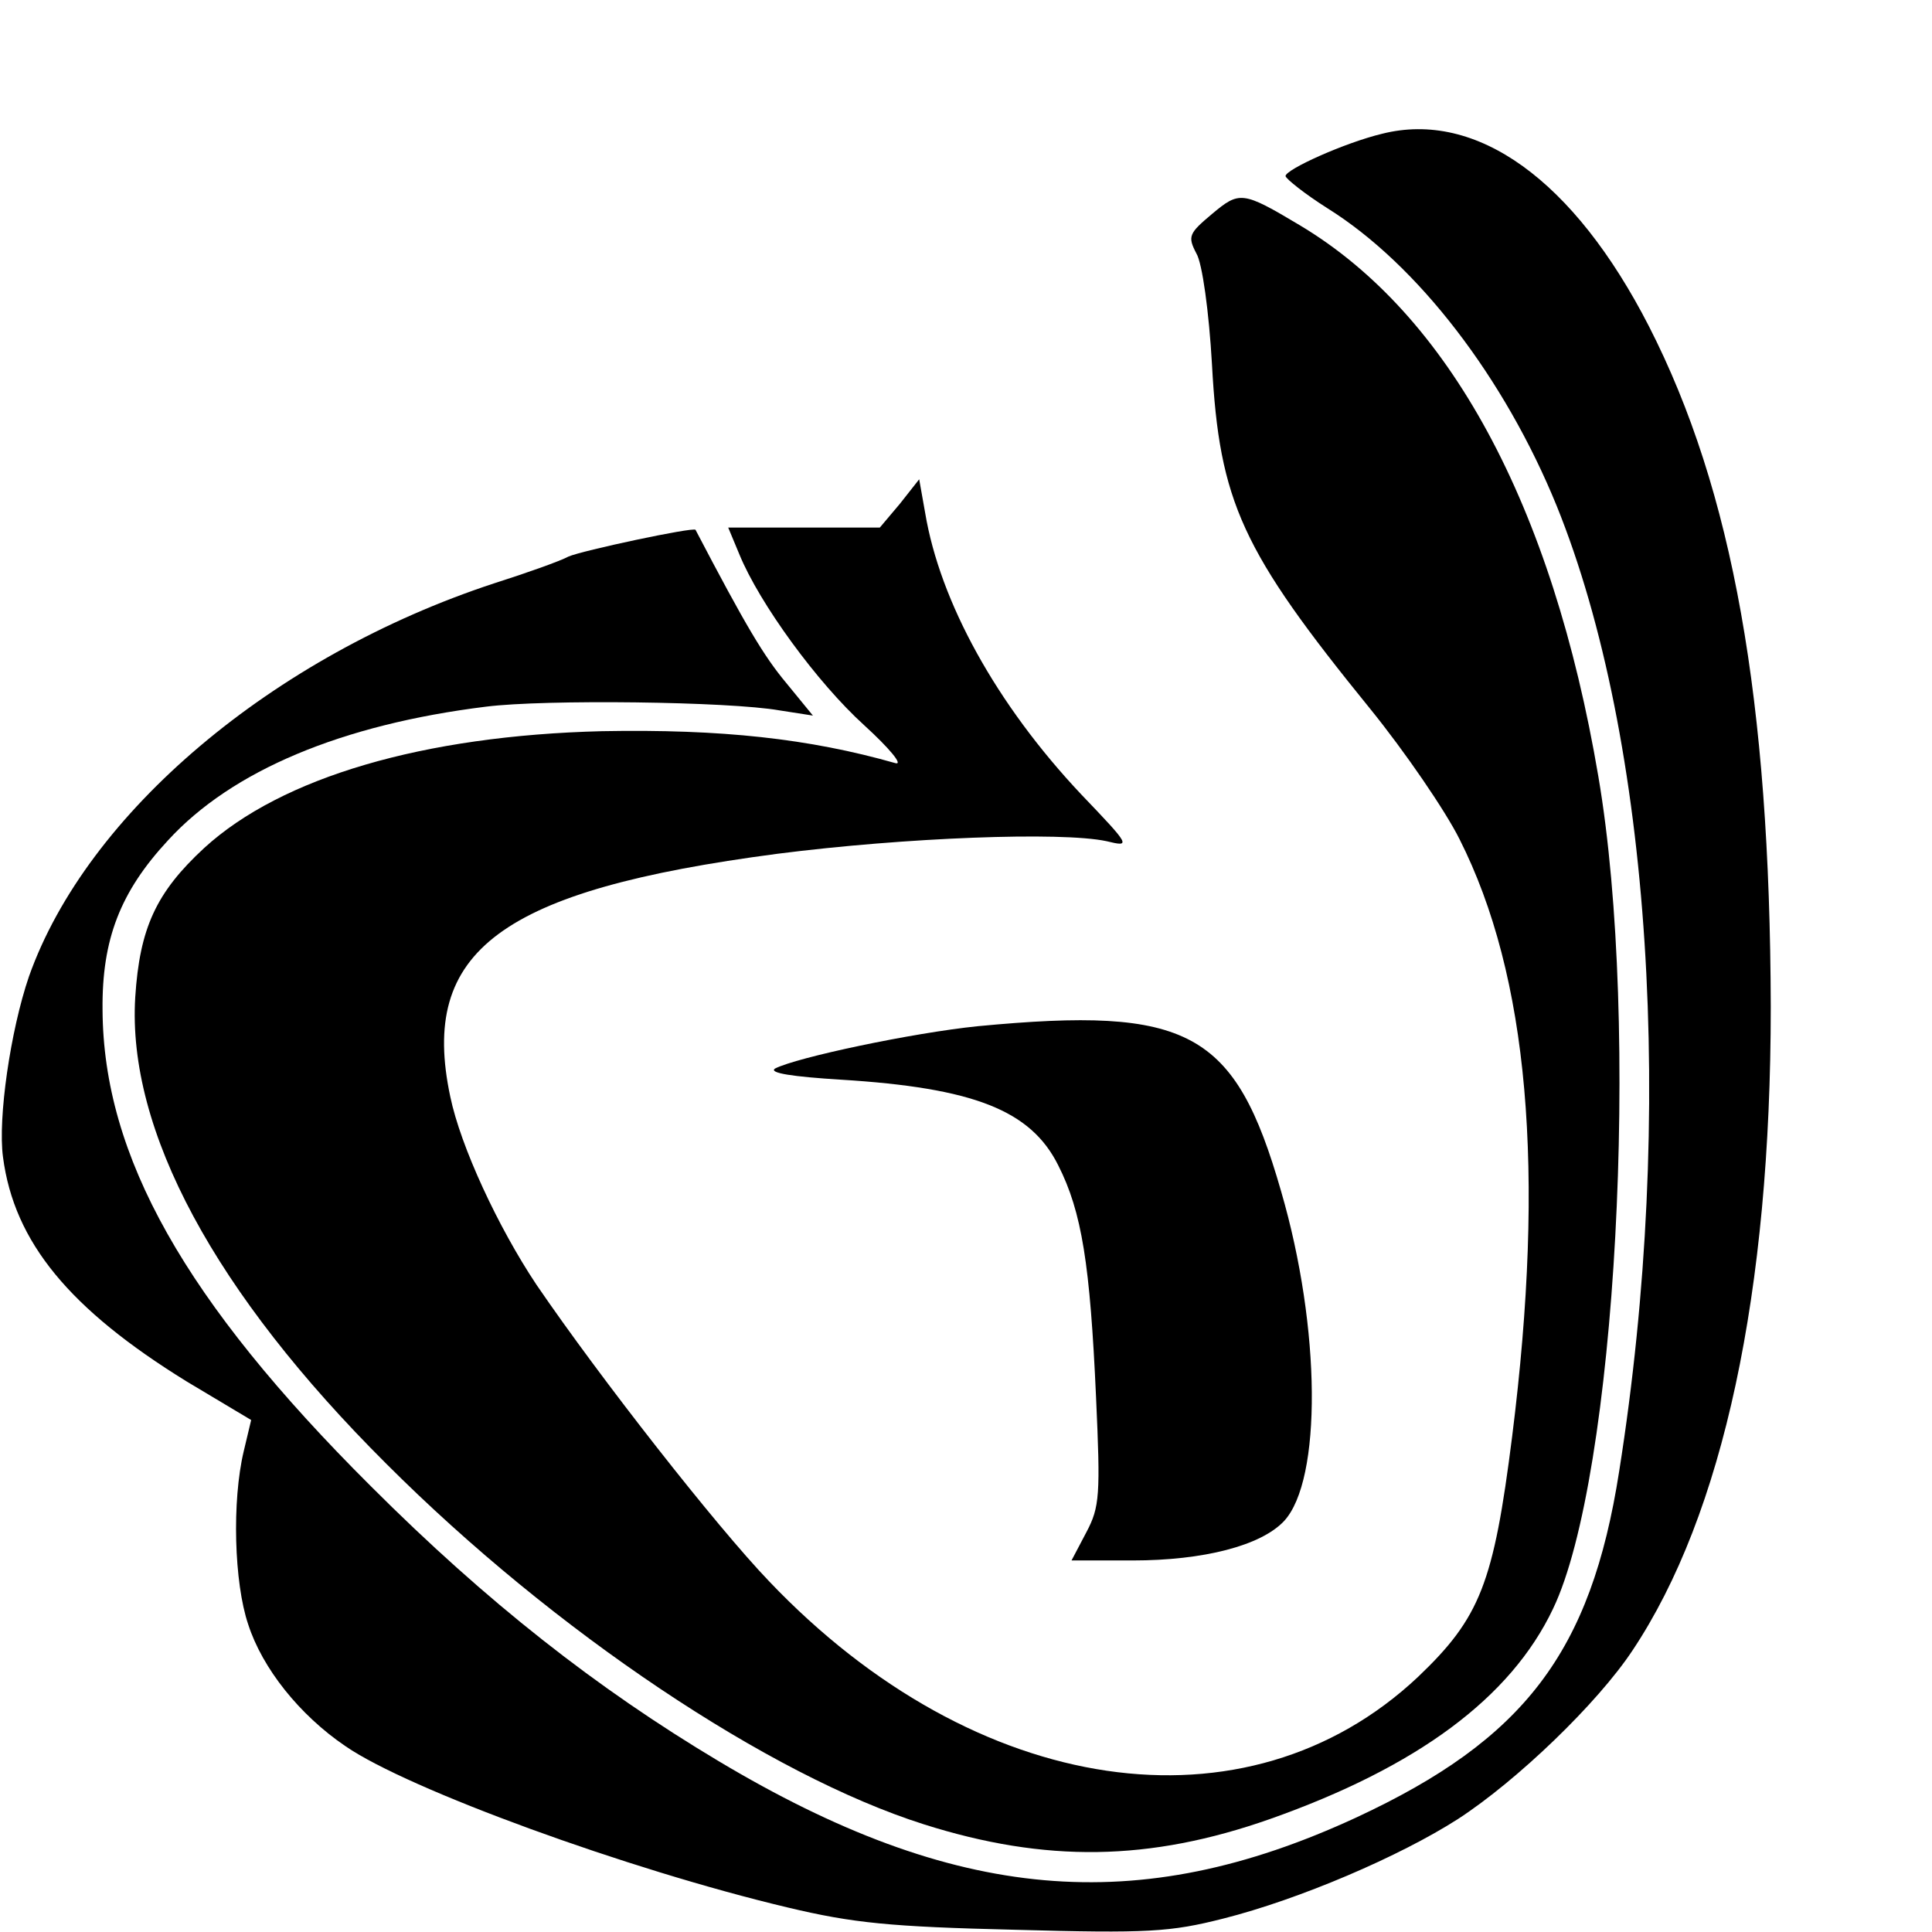
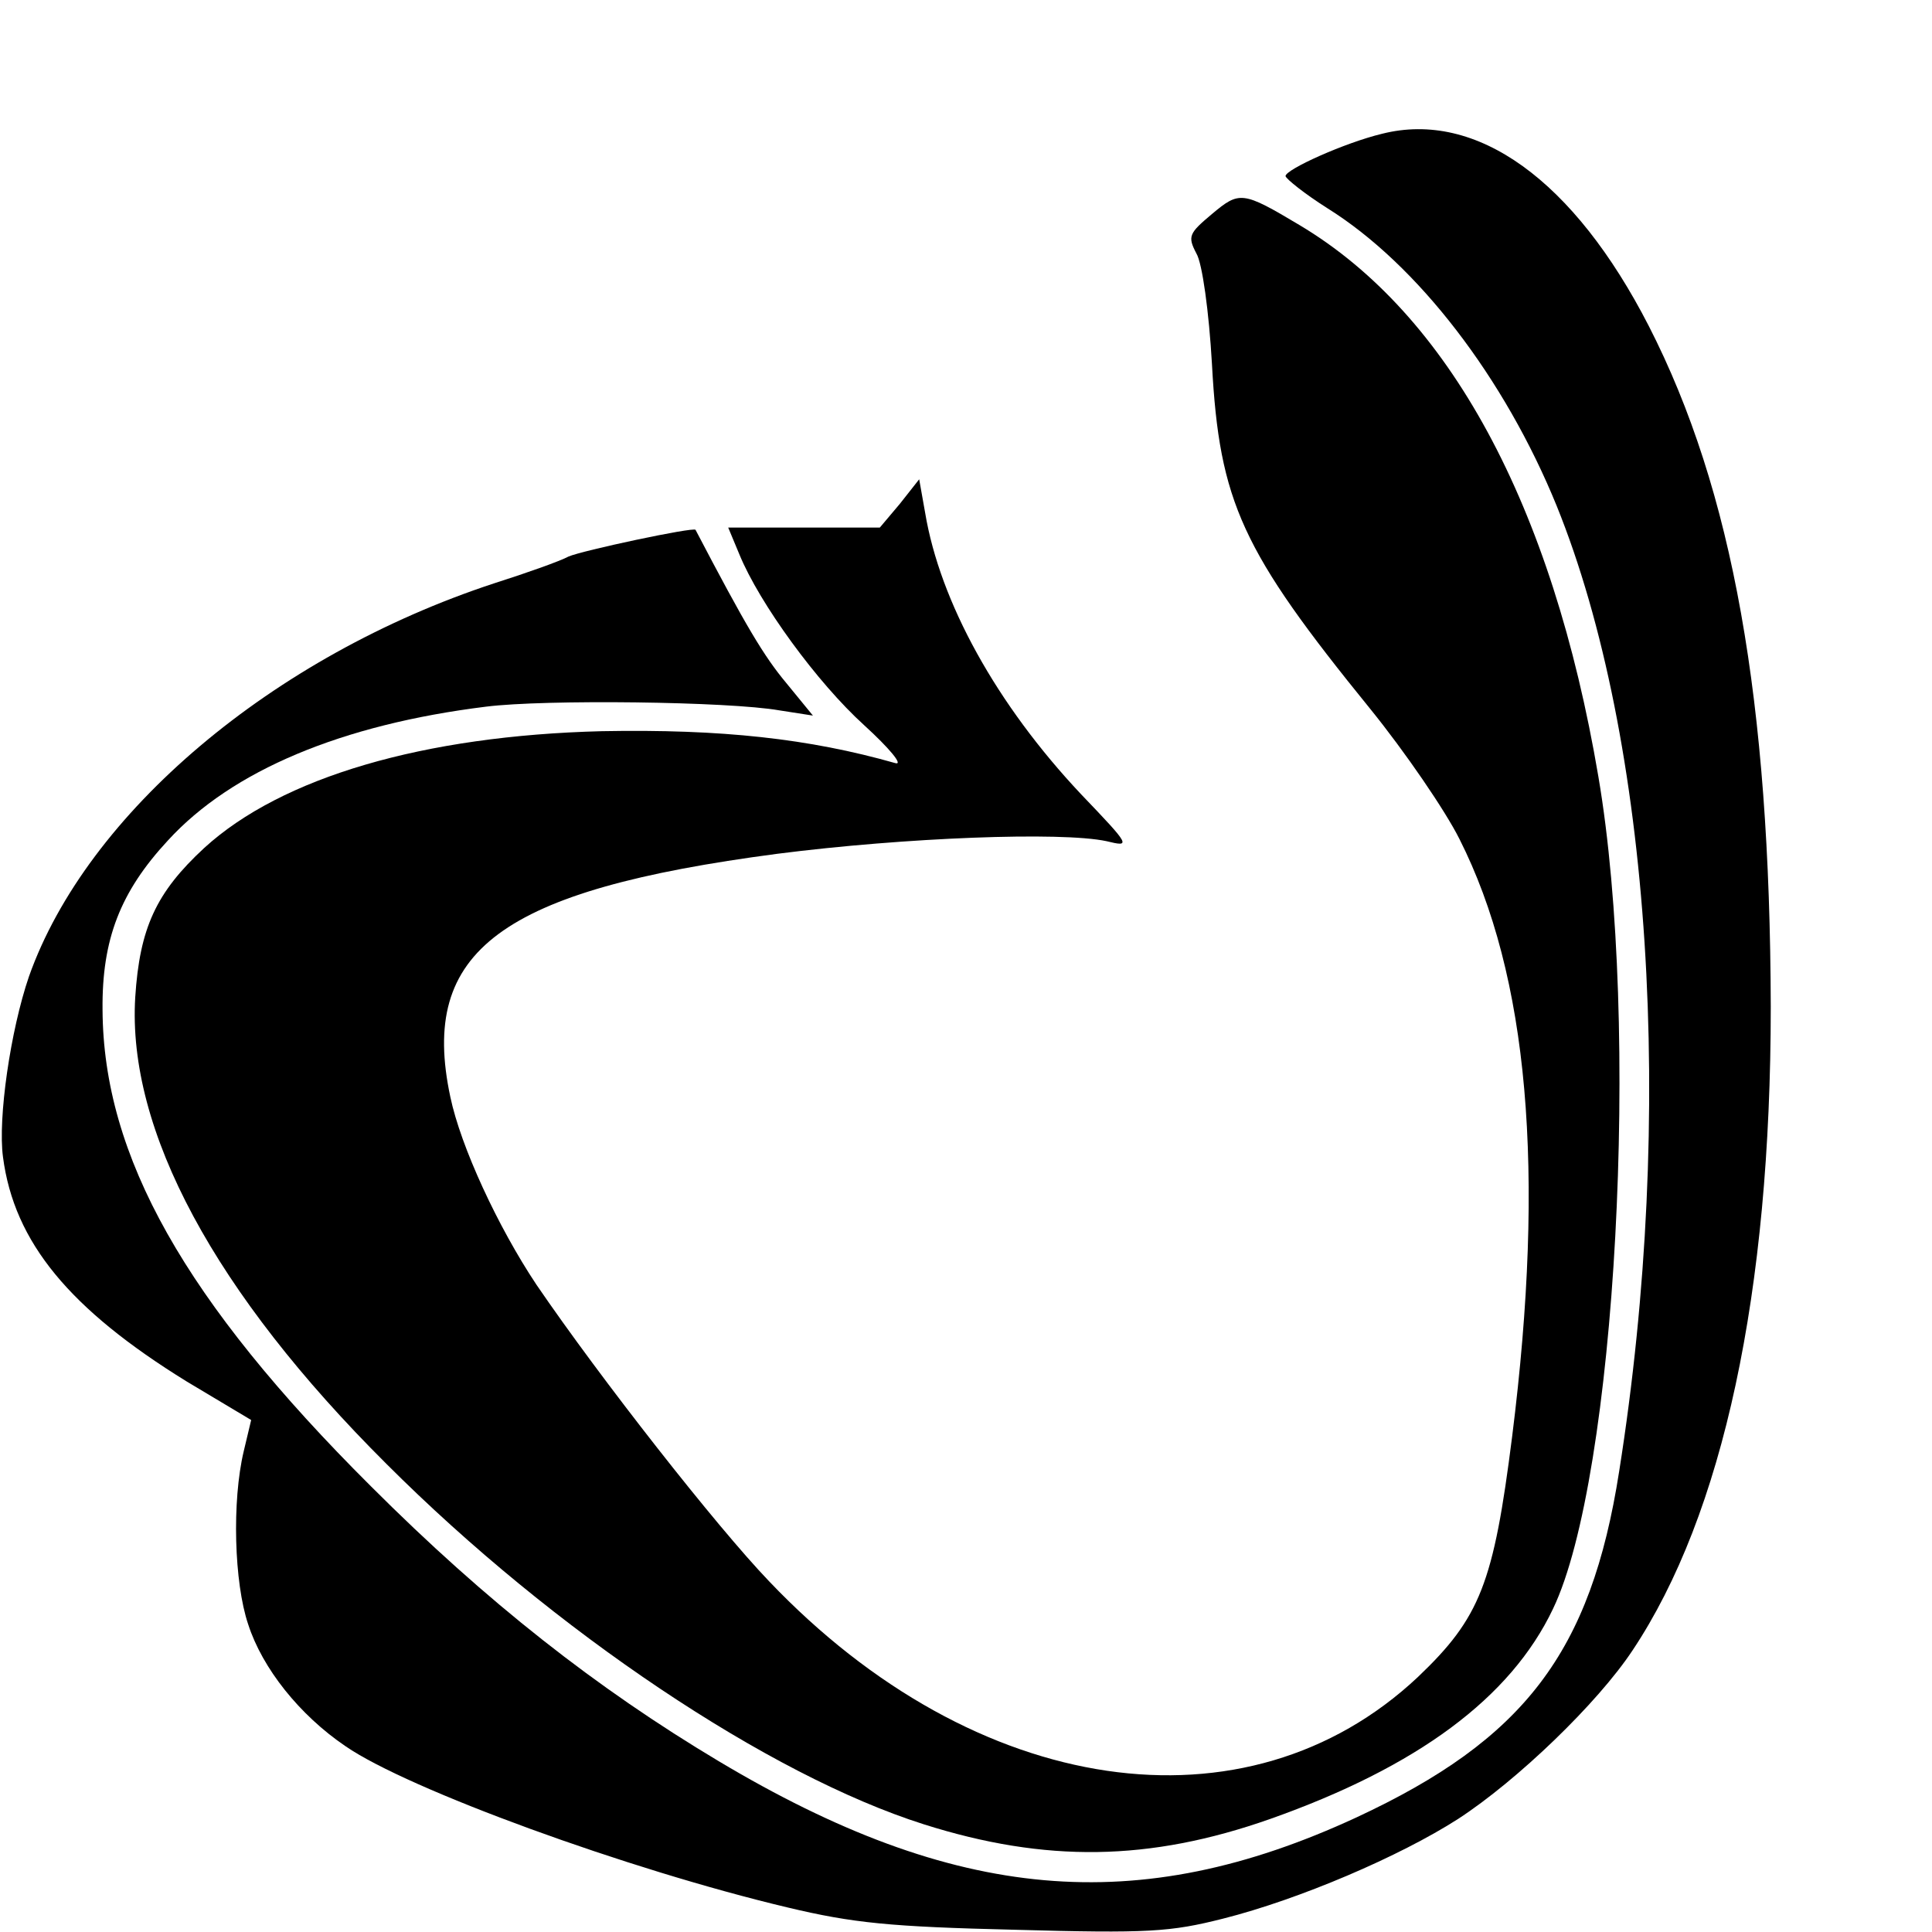
<svg xmlns="http://www.w3.org/2000/svg" version="1.0" width="260pt" height="260pt" viewBox="0 0 260 260" preserveAspectRatio="xMidYMid meet">
  <g transform="translate(0,260) scale(0.1,-0.1)" fill="#000000" stroke="none">
    <path d="M1860 2420 c-50 -12 -130 -48 -130 -57 1 -4 26 -24 56 -43 122 -76 239 -229 309 -401 127 -314 160 -819 84 -1299 -38 -244 -128 -361 -354 -466 -294 -136 -540 -114 -858 76 -164 98 -312 214 -468 370 -250 249 -360 444 -361 641 -1 95 24 159 88 228 86 94 234 156 428 180 79 10 327 7 395 -5 l45 -7 -36 44 c-30 36 -54 76 -122 206 -3 4 -153 -28 -171 -36 -11 -6 -56 -22 -100 -36 -298 -98 -548 -309 -626 -529 -25 -73 -42 -191 -35 -243 15 -115 90 -205 247 -302 l87 -52 -10 -42 c-16 -67 -13 -177 6 -233 19 -59 69 -122 131 -164 84 -58 380 -166 595 -217 88 -21 138 -26 306 -30 179 -5 209 -3 280 15 103 26 238 84 316 134 80 52 188 156 235 227 122 183 186 482 186 866 -1 412 -51 695 -164 916 -101 197 -232 291 -359 259z" />
    <path d="M1631 2312 c-31 -26 -33 -30 -21 -53 8 -13 17 -79 21 -149 10 -186 40 -251 213 -464 47 -58 101 -137 120 -175 93 -184 116 -446 71 -804 -25 -198 -43 -244 -127 -324 -230 -216 -595 -163 -873 129 -71 74 -227 273 -313 399 -52 78 -102 186 -116 253 -42 197 68 278 440 327 172 22 382 30 443 17 33 -8 33 -7 -34 63 -114 121 -190 259 -210 379 l-8 45 -26 -33 -27 -32 -102 0 -102 0 15 -36 c27 -66 105 -173 168 -230 34 -31 53 -54 42 -51 -116 33 -234 46 -395 43 -240 -6 -431 -62 -535 -157 -65 -60 -87 -108 -93 -201 -11 -179 107 -398 338 -628 226 -226 515 -419 723 -485 164 -52 304 -50 466 7 198 70 324 163 381 283 85 177 118 786 61 1120 -62 366 -201 622 -402 742 -77 46 -81 46 -118 15z" />
-     <path d="M1316 1219 c-88 -9 -244 -42 -273 -57 -9 -6 24 -11 89 -15 178 -11 255 -41 292 -115 32 -63 43 -134 51 -312 6 -132 5 -148 -13 -182 l-20 -38 82 0 c96 0 173 20 204 53 51 55 50 259 -4 444 -62 216 -124 249 -408 222z" />
  </g>
</svg>